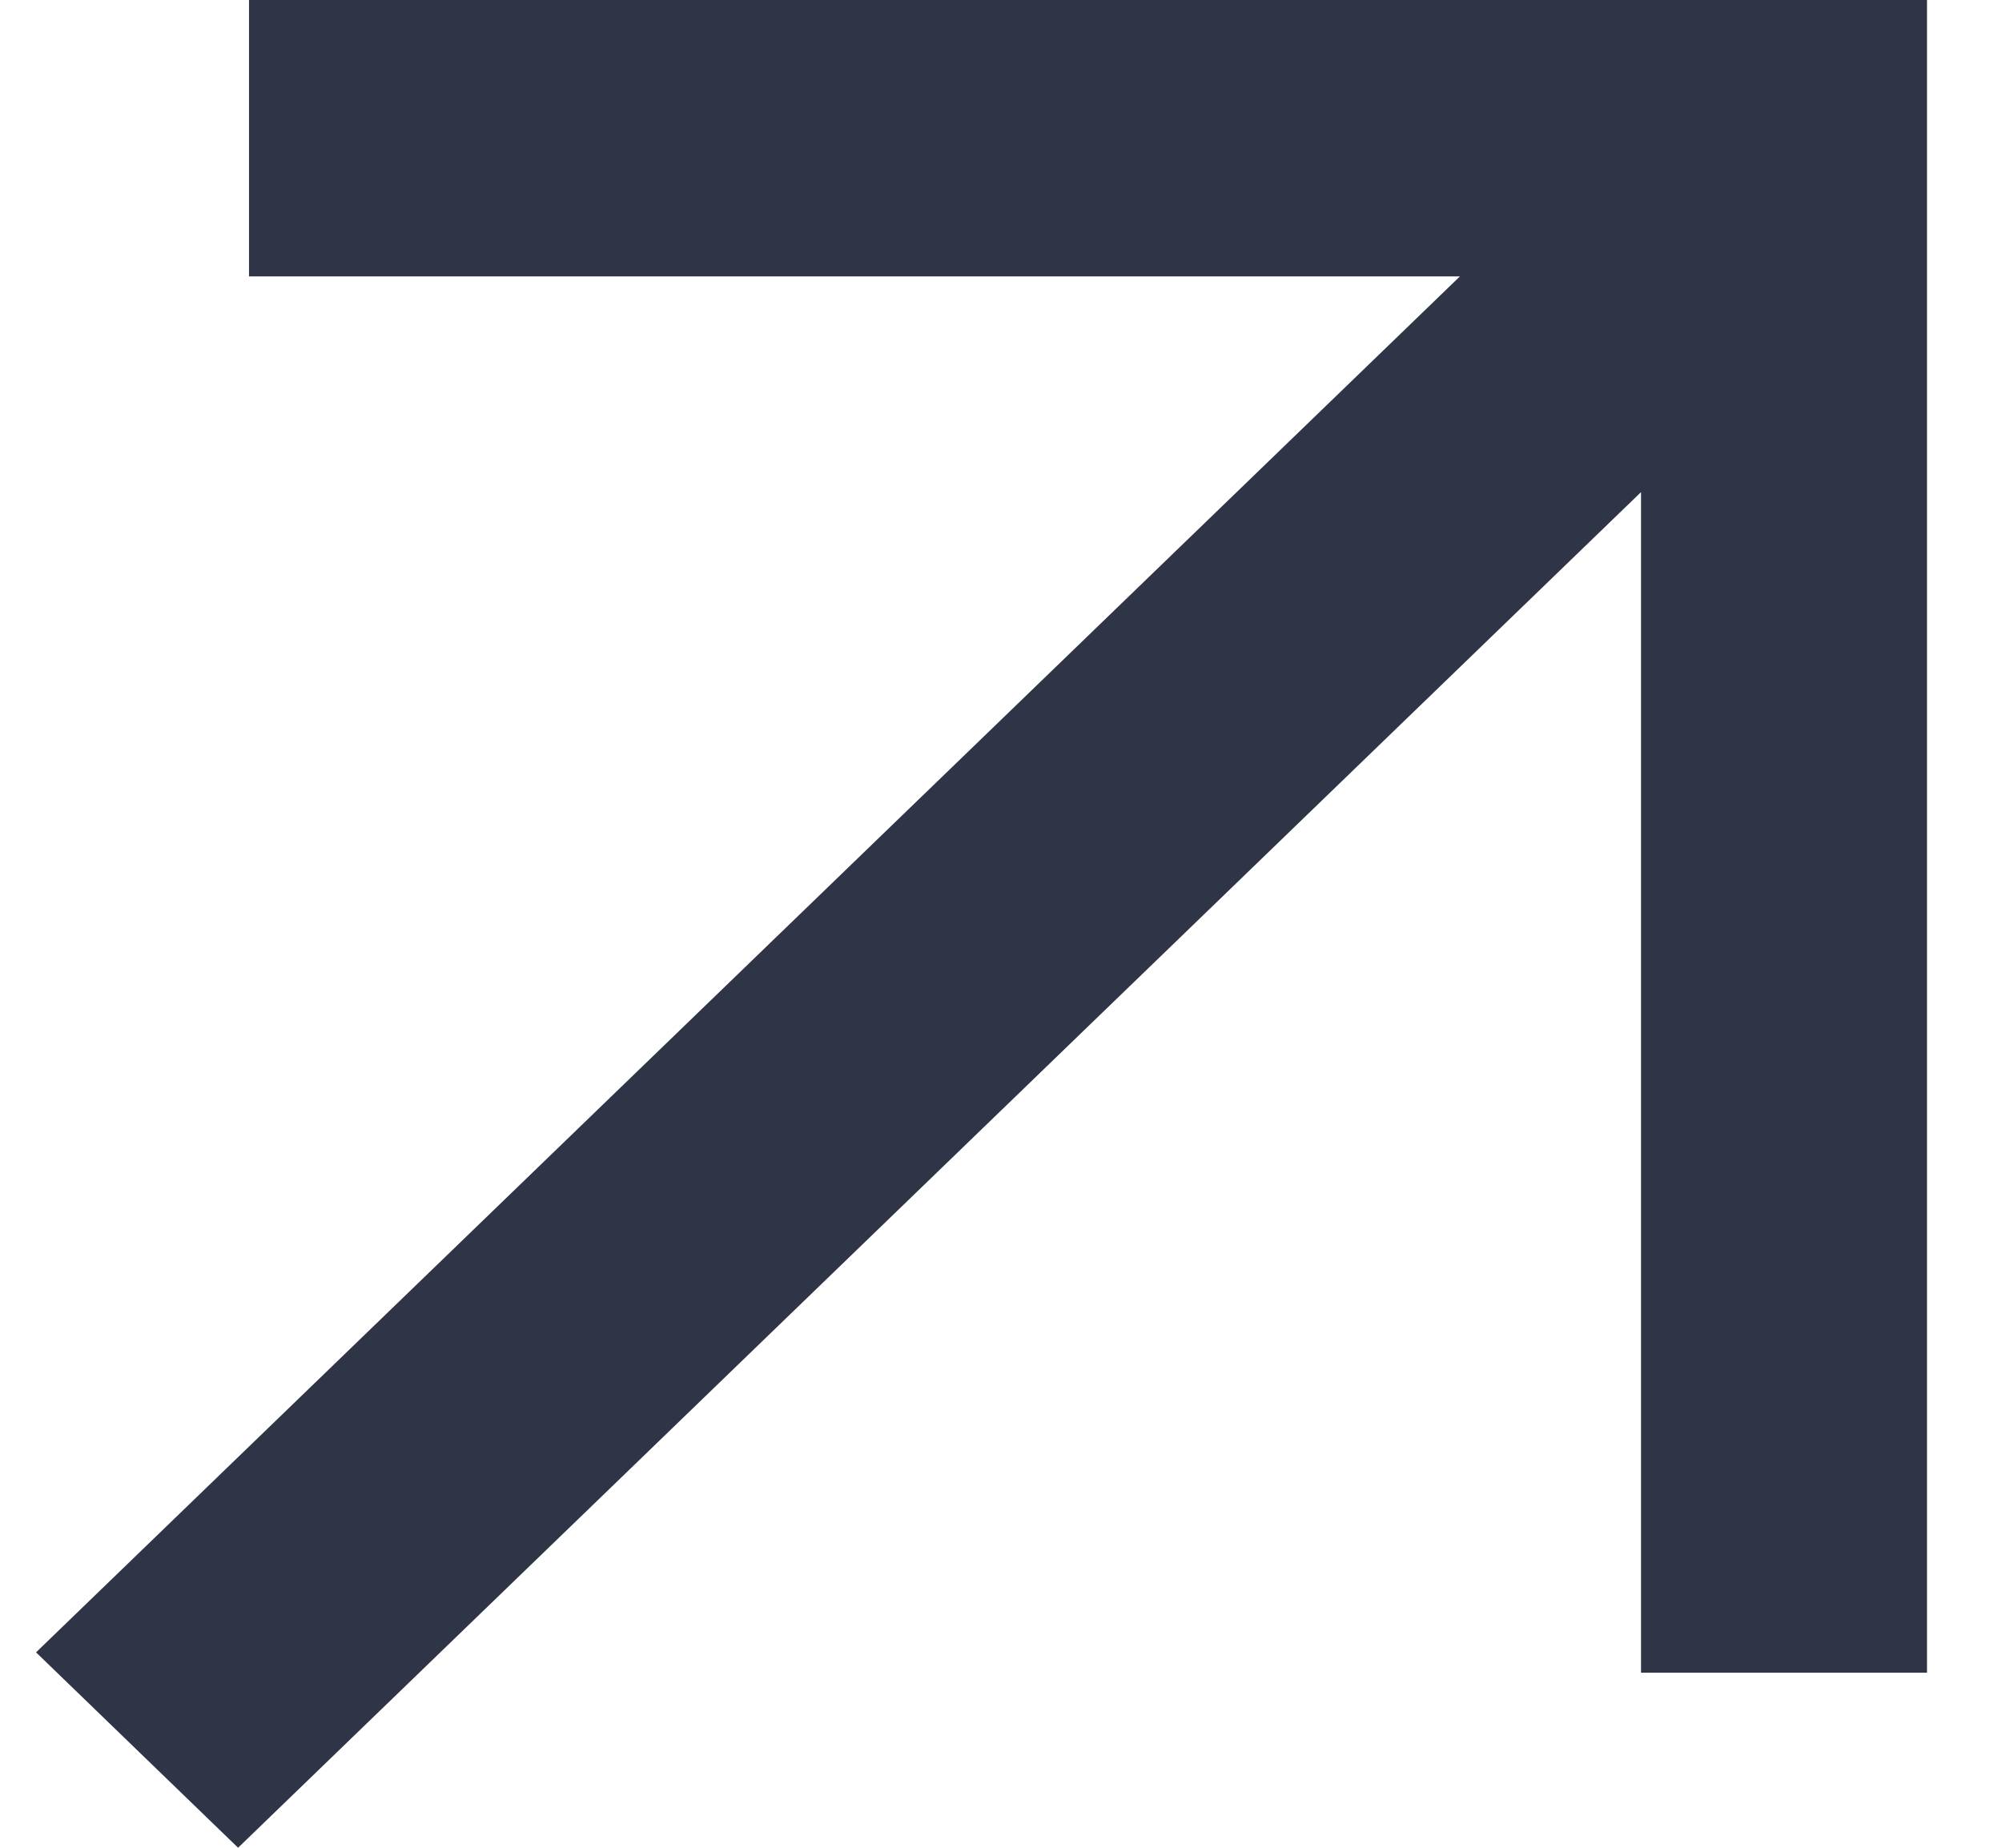
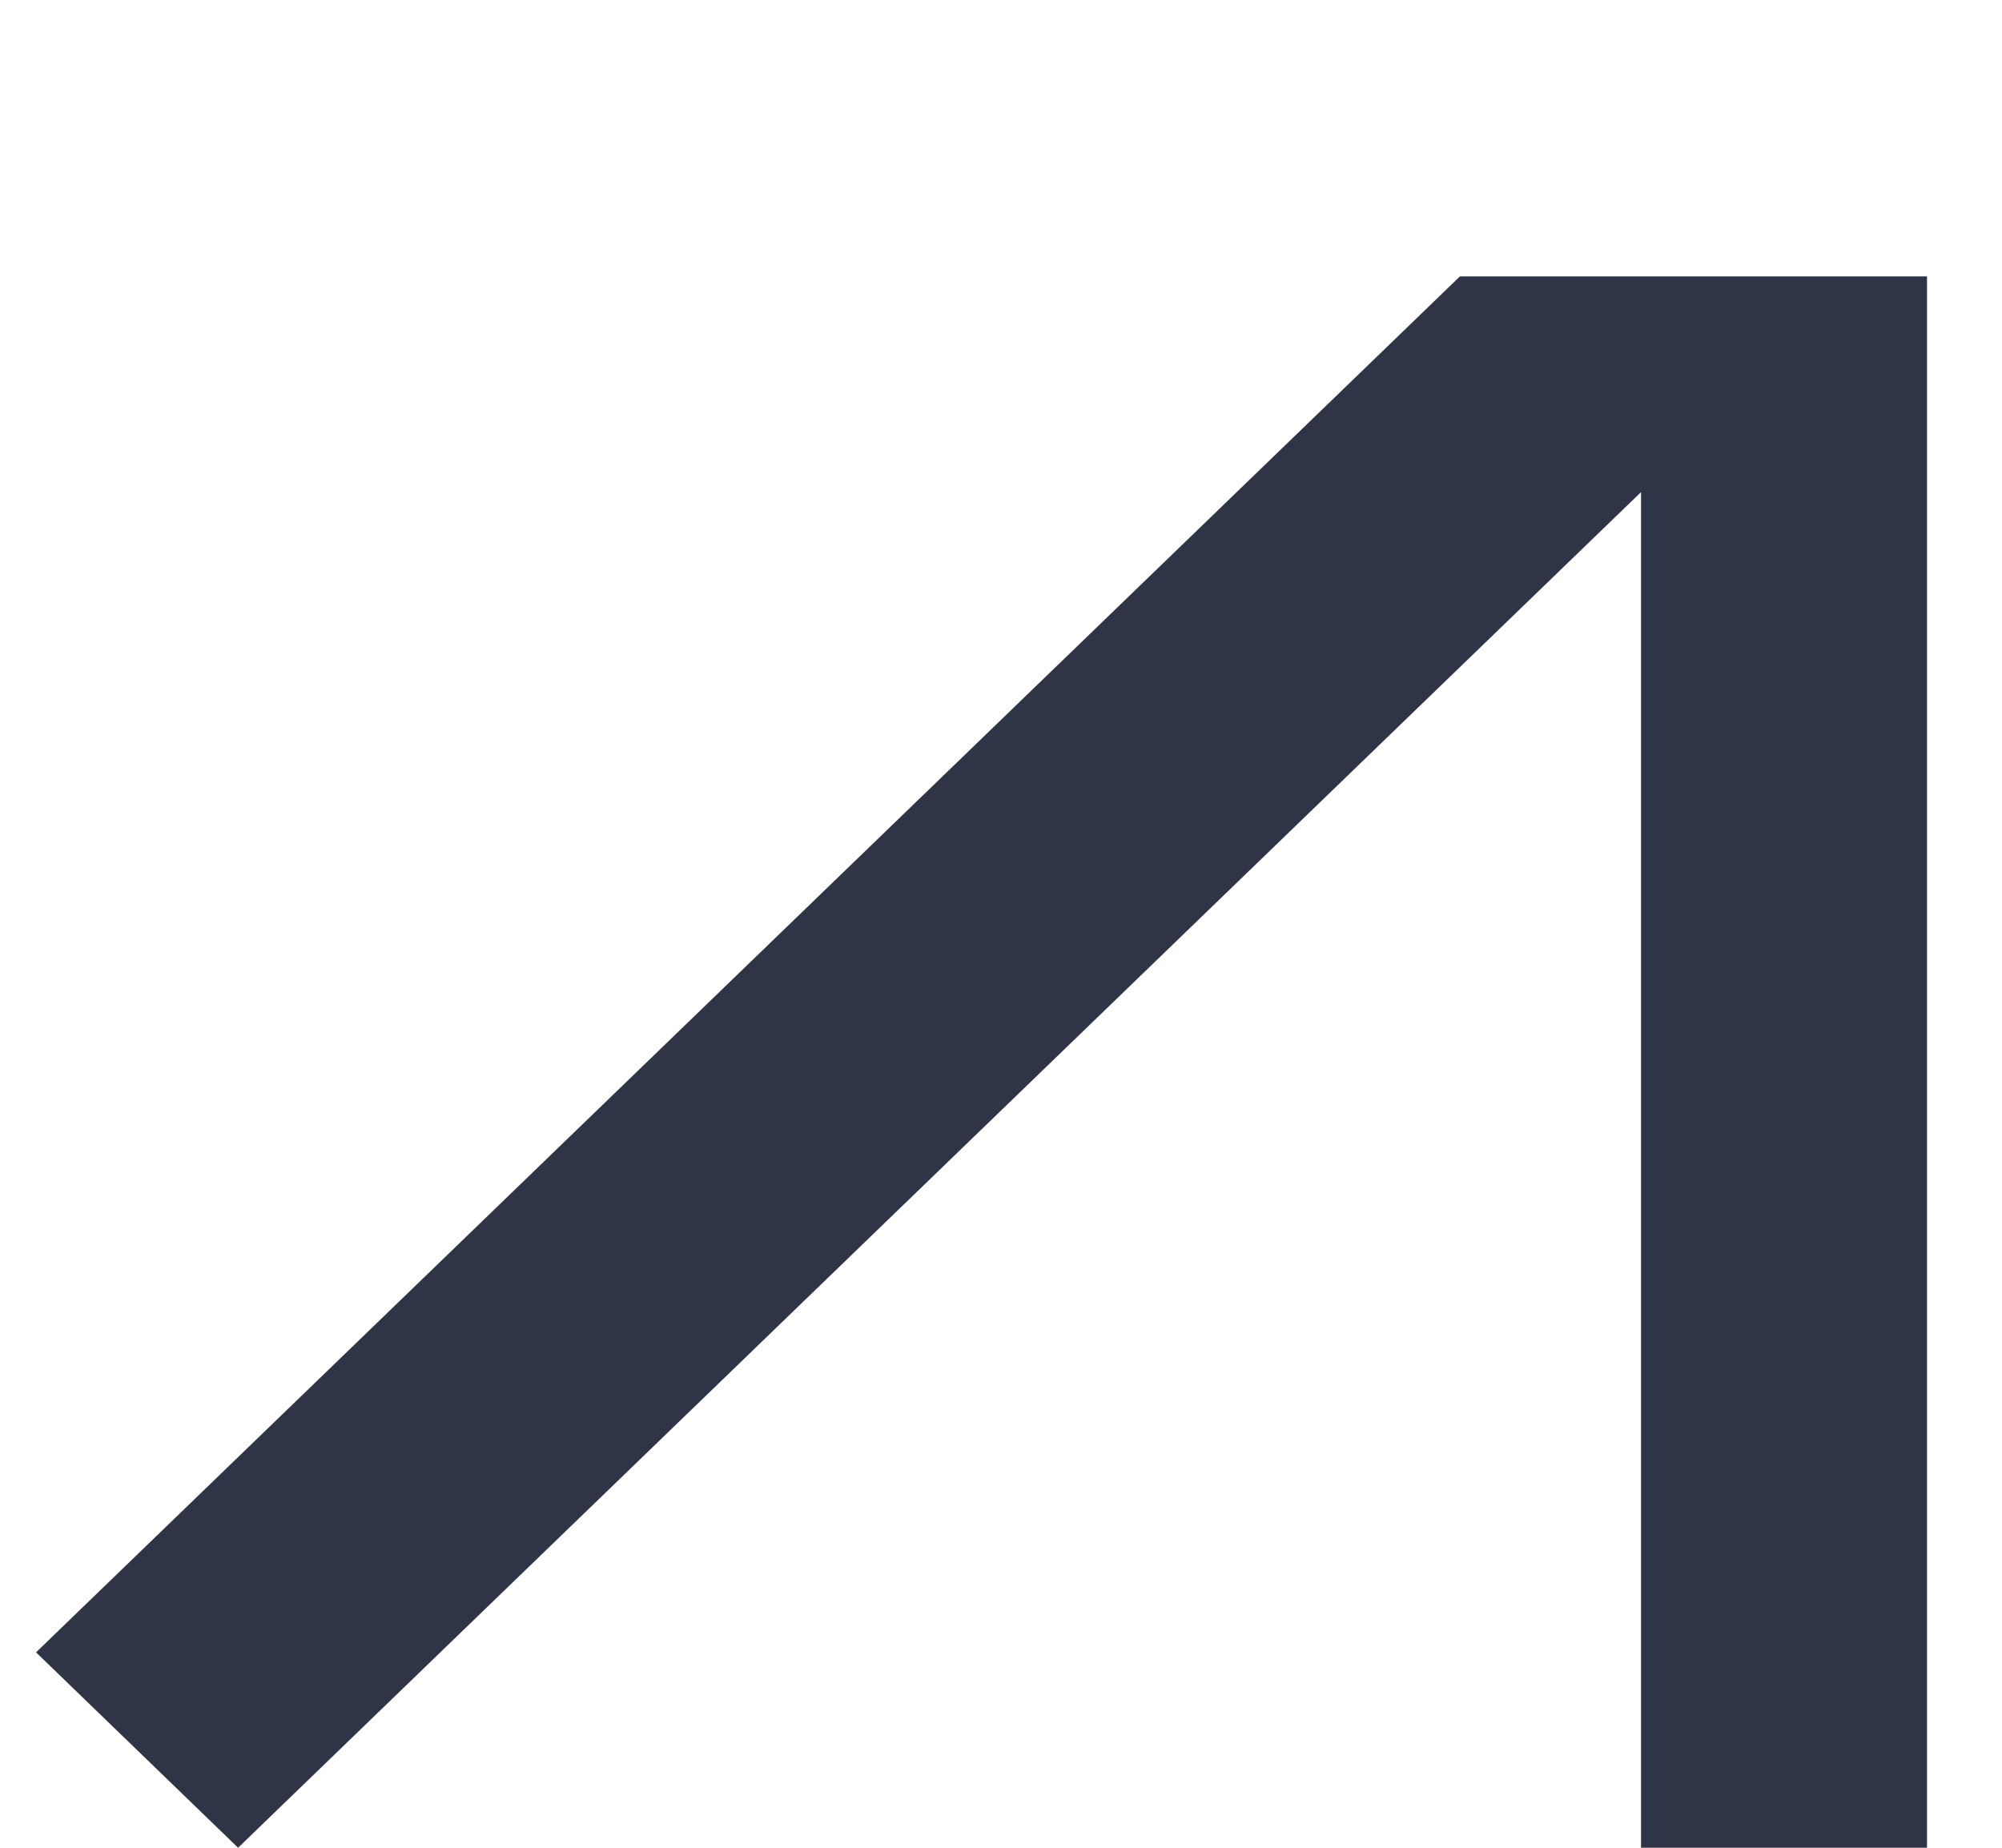
<svg xmlns="http://www.w3.org/2000/svg" width="13" height="12" fill="none">
-   <path fill-rule="evenodd" clip-rule="evenodd" d="M9.48 1.795H1.617V0h10.896v10.863h-1.857V3.196L1.546 12 .234 10.731 9.48 1.795z" fill="#2F3547" />
+   <path fill-rule="evenodd" clip-rule="evenodd" d="M9.48 1.795H1.617h10.896v10.863h-1.857V3.196L1.546 12 .234 10.731 9.48 1.795z" fill="#2F3547" />
</svg>